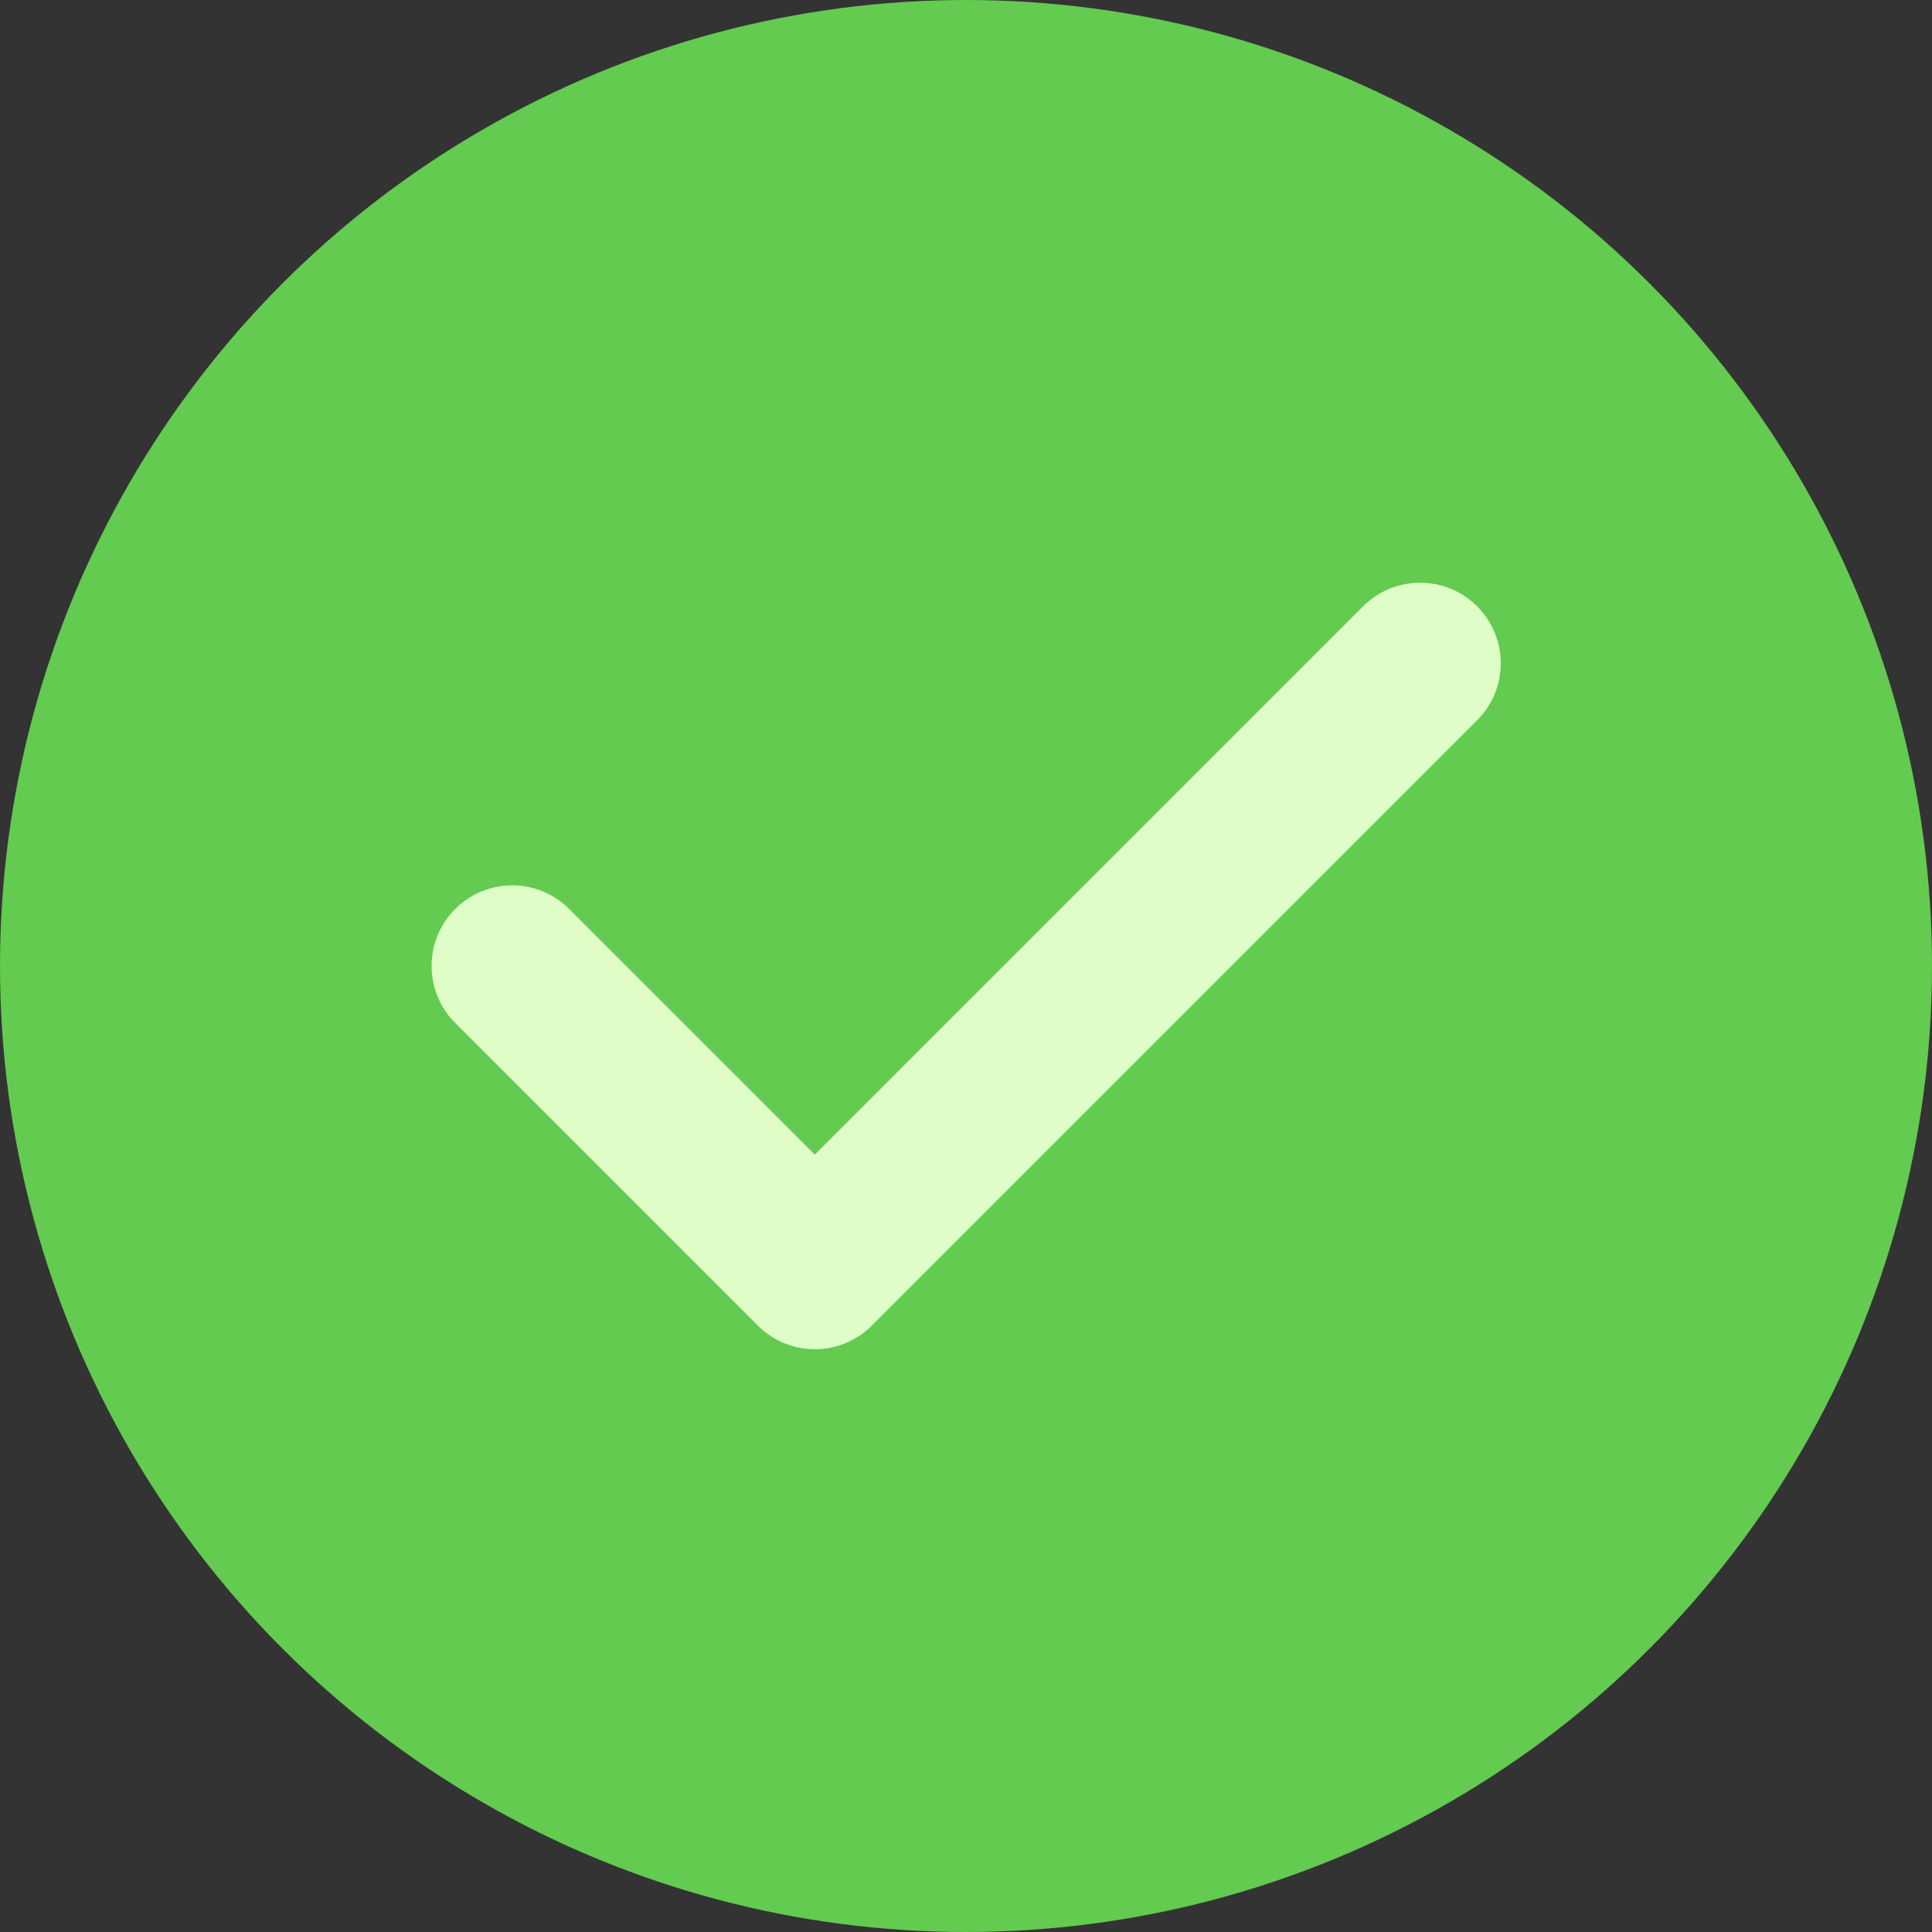
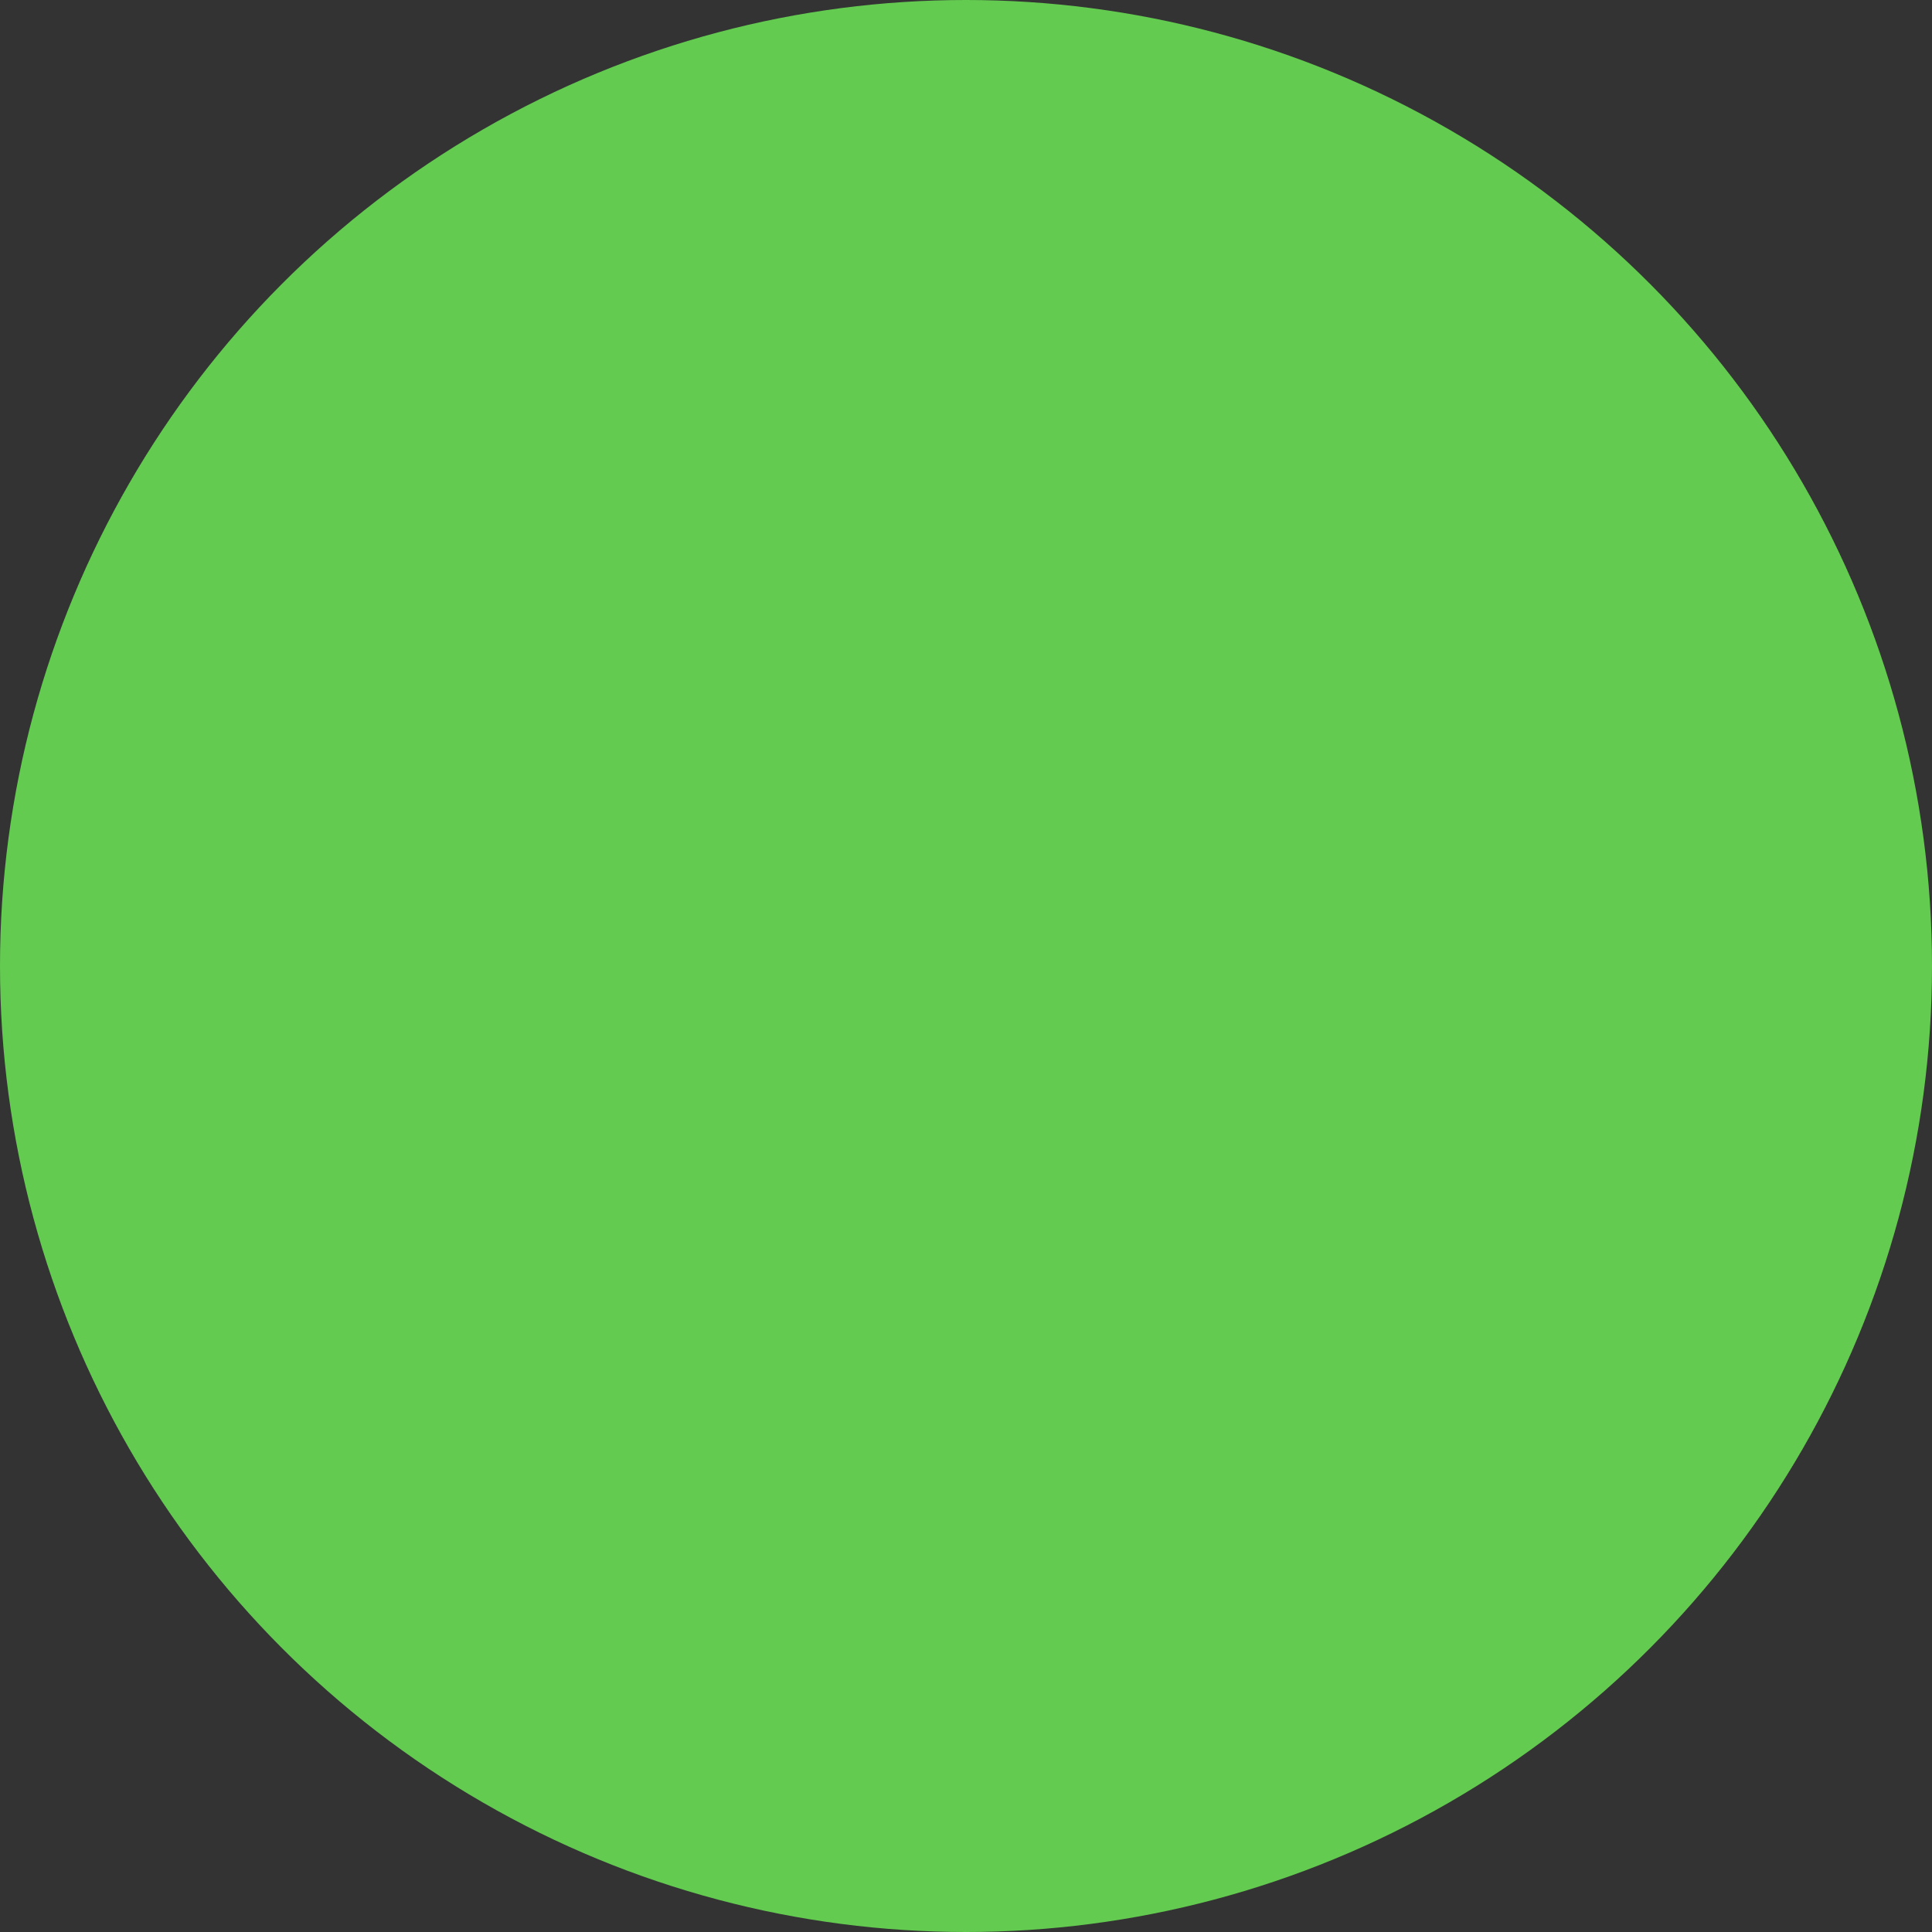
<svg xmlns="http://www.w3.org/2000/svg" width="16" height="16" viewBox="0 0 16 16" fill="none">
  <rect x="0" y="0" width="16" height="16" fill="#333333" stroke="none" />
  <g clip-path="url(#clip0_2184_61190)">
    <circle cx="8" cy="8" r="8" fill="#63CB50" />
-     <path d="M11.289 5.021C11.55 4.761 11.973 4.761 12.233 5.021C12.494 5.282 12.494 5.705 12.233 5.965L7.22 10.978C6.96 11.239 6.537 11.239 6.276 10.978L3.77 8.472C3.509 8.211 3.509 7.788 3.77 7.528C4.03 7.267 4.453 7.267 4.714 7.528L6.748 9.562L11.289 5.021Z" fill="#DFFDC7" />
  </g>
  <defs>
    <clipPath id="clip0_2184_61190">
      <rect width="16" height="16" fill="white" />
    </clipPath>
  </defs>
</svg>